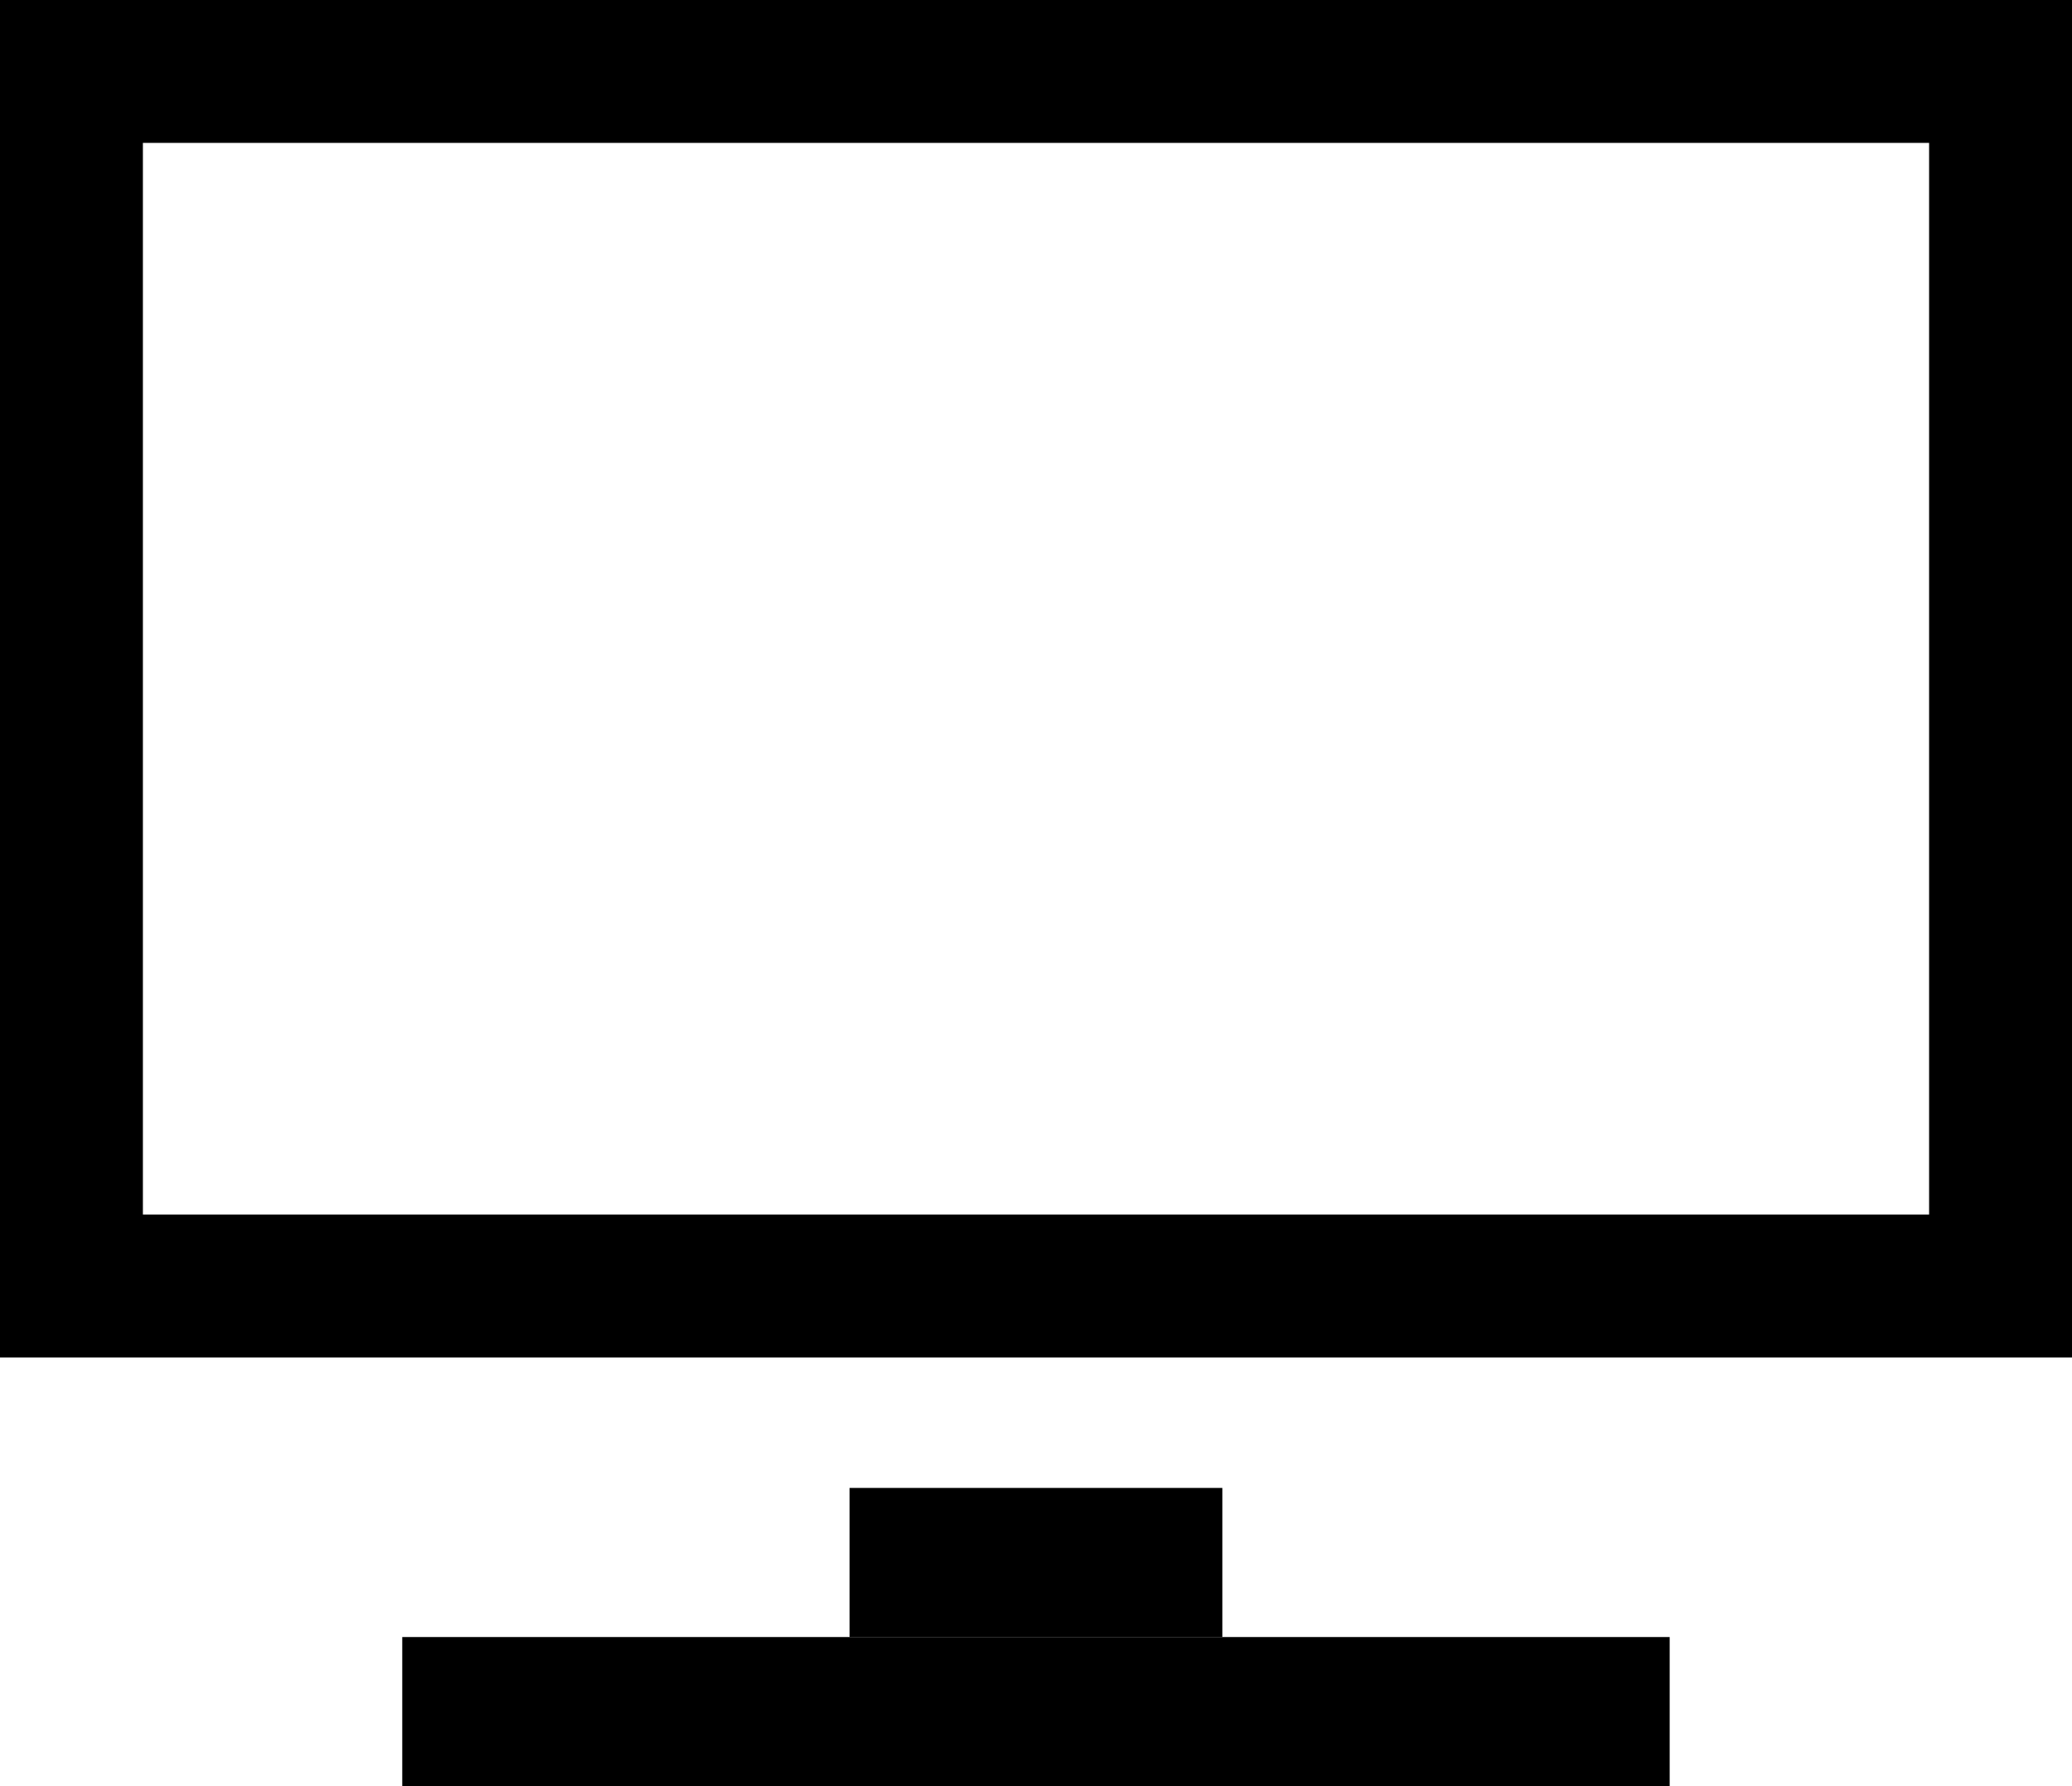
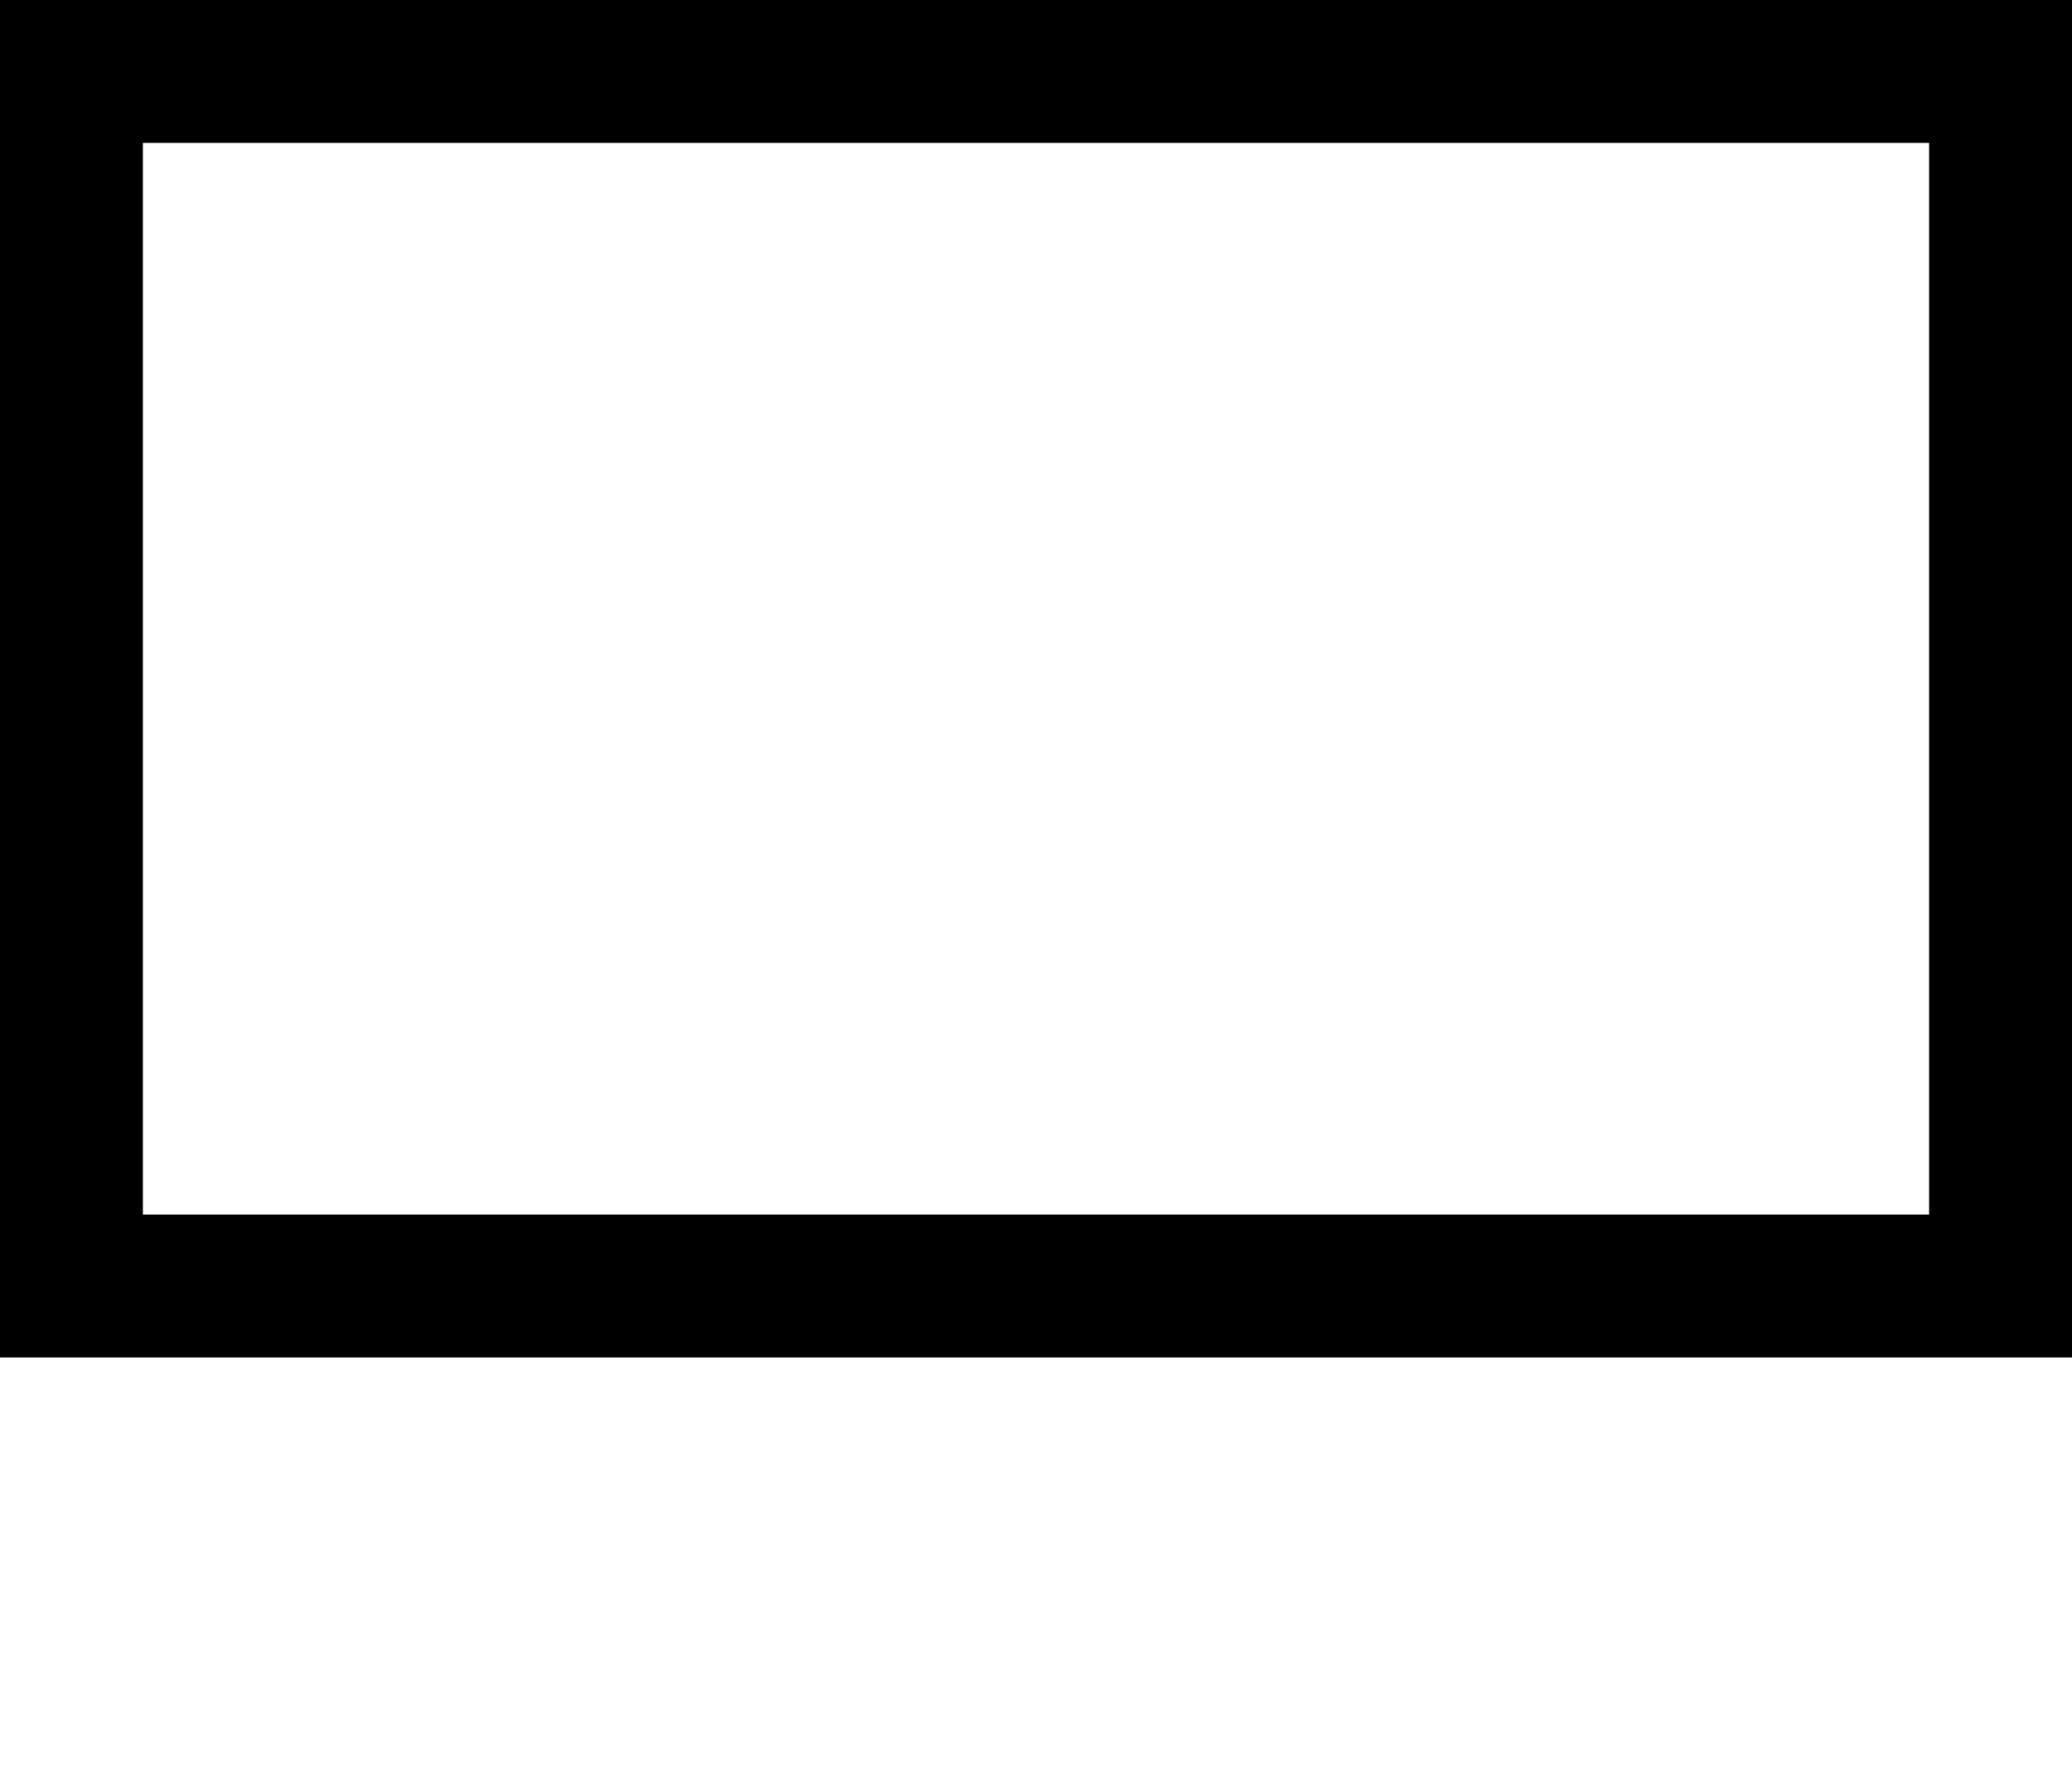
<svg xmlns="http://www.w3.org/2000/svg" width="29" height="25" viewBox="0 0 29 25" fill="none">
  <rect x="1" y="1" width="27" height="17" stroke="black" stroke-width="2" />
-   <rect x="11.891" y="20.826" width="5.217" height="2.087" fill="black" />
-   <rect x="5.63" y="22.913" width="17.739" height="2.087" fill="black" />
</svg>